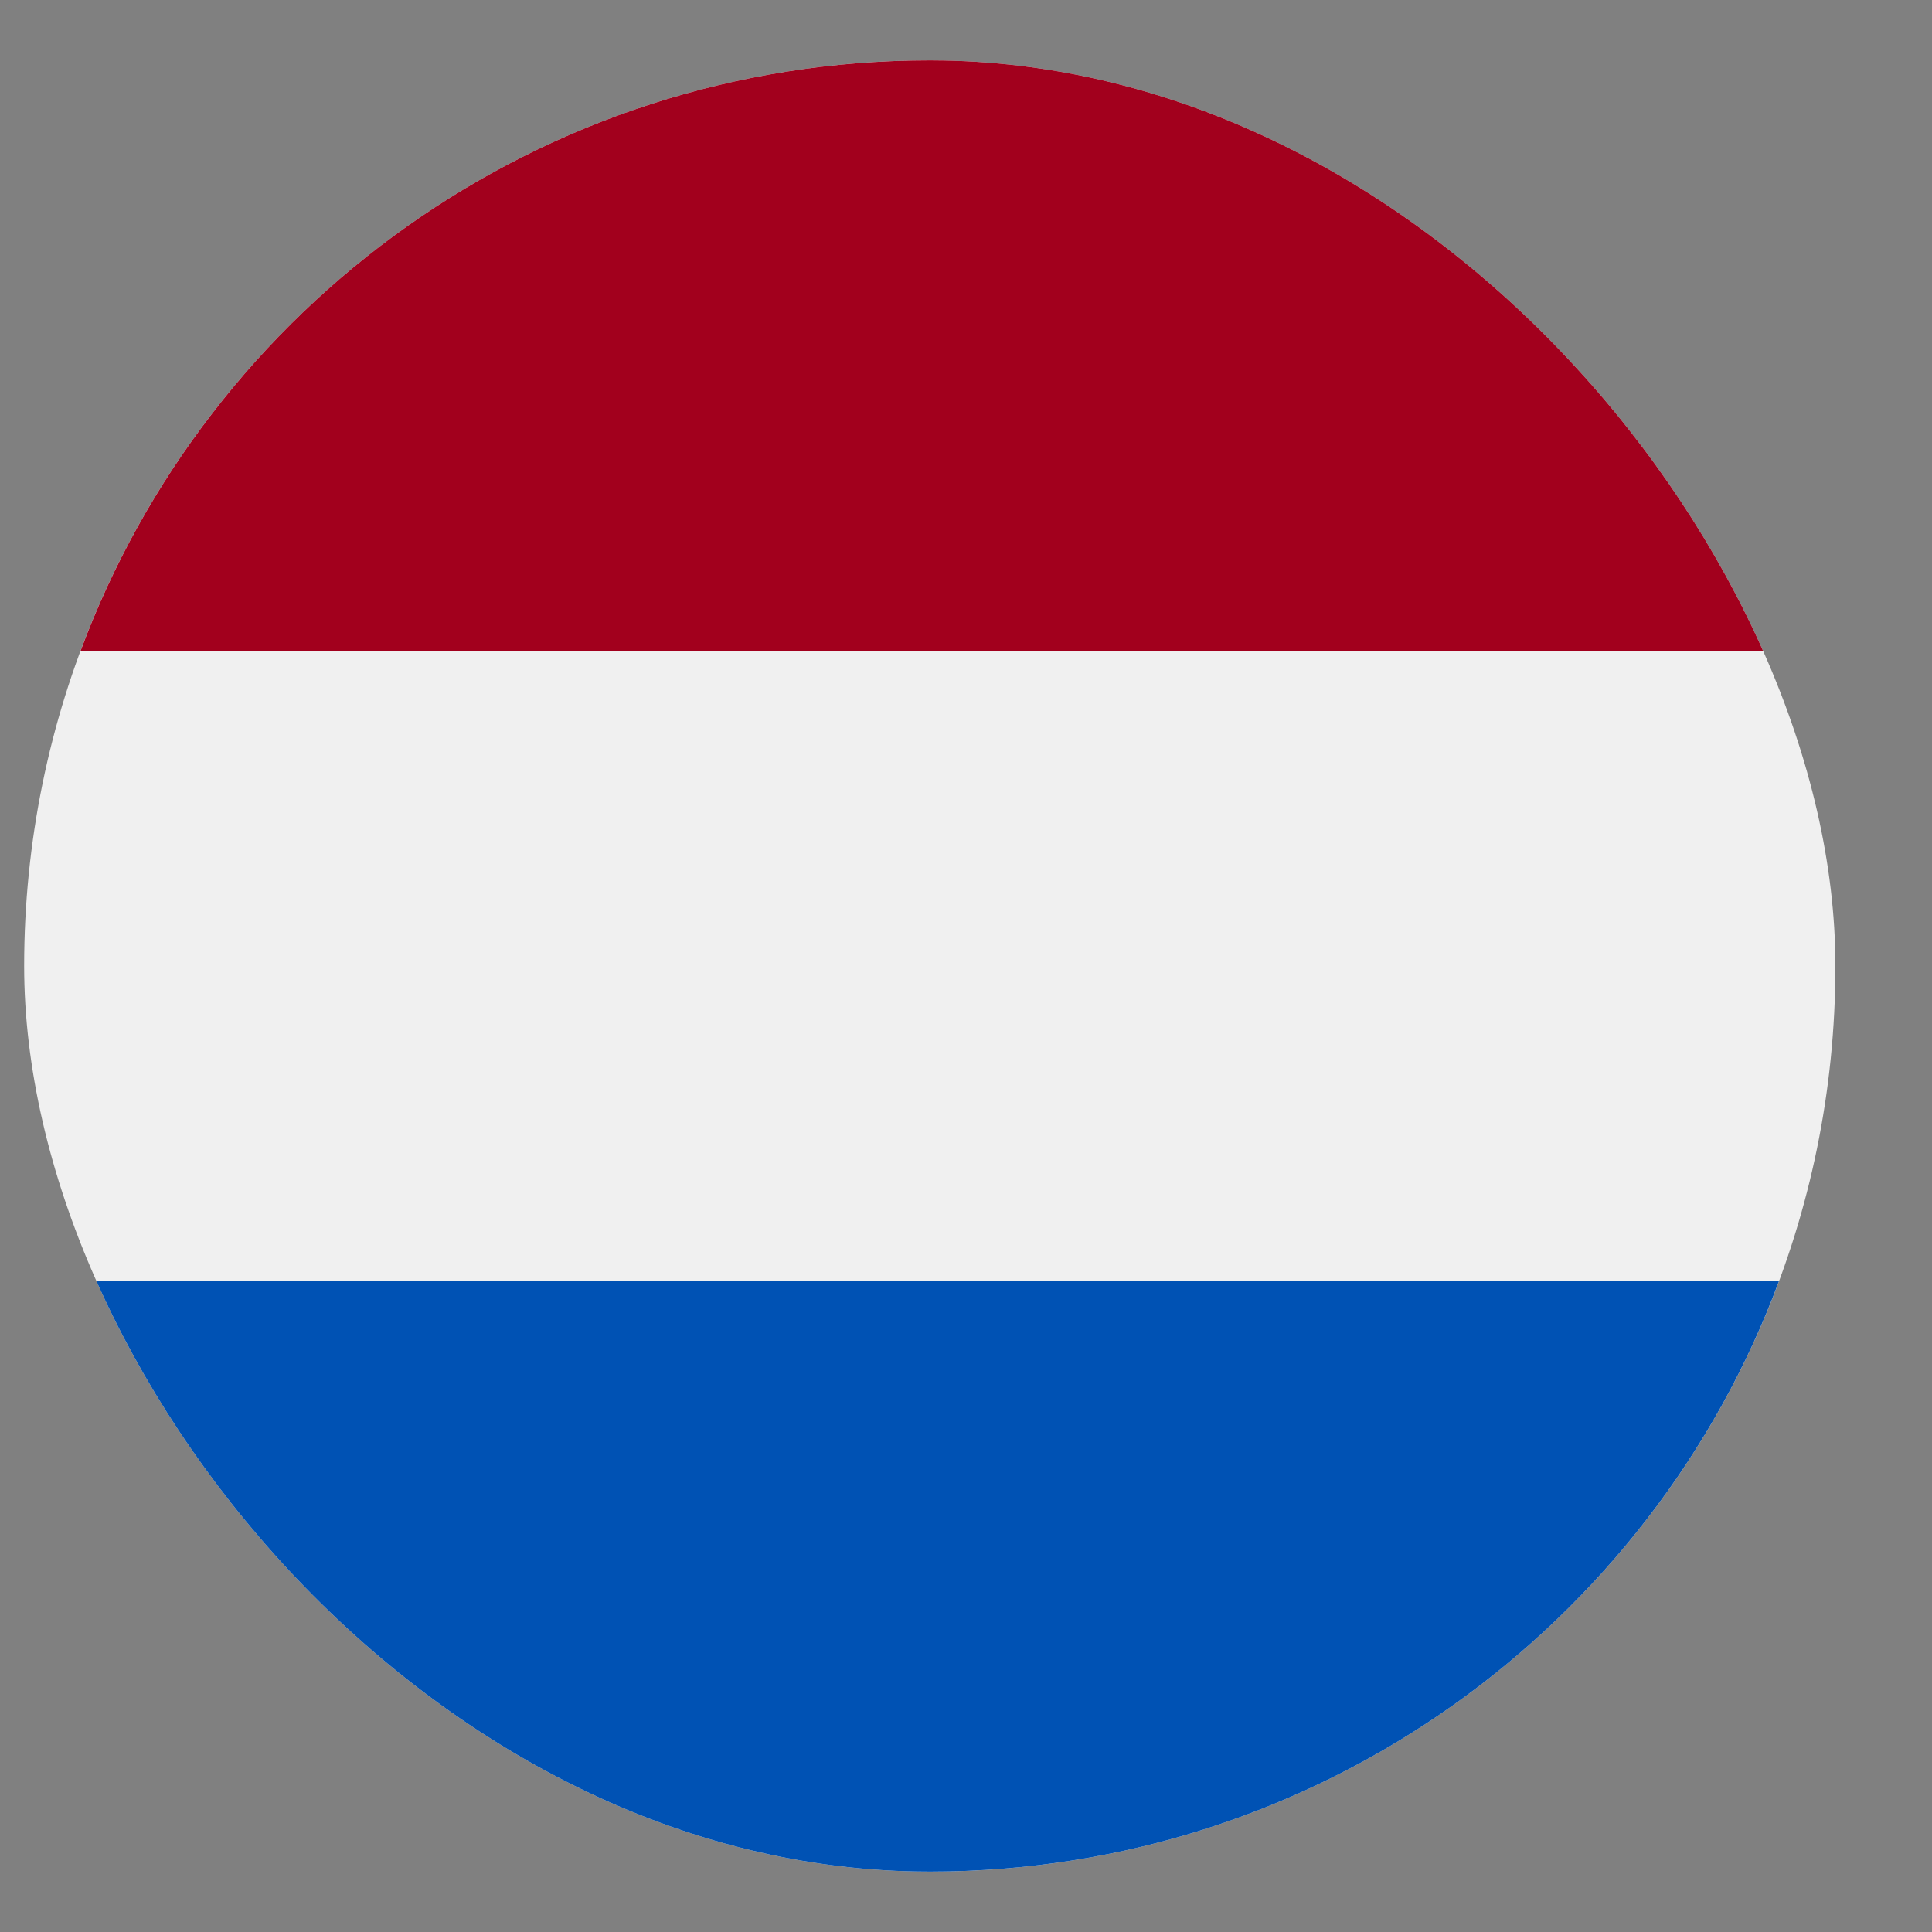
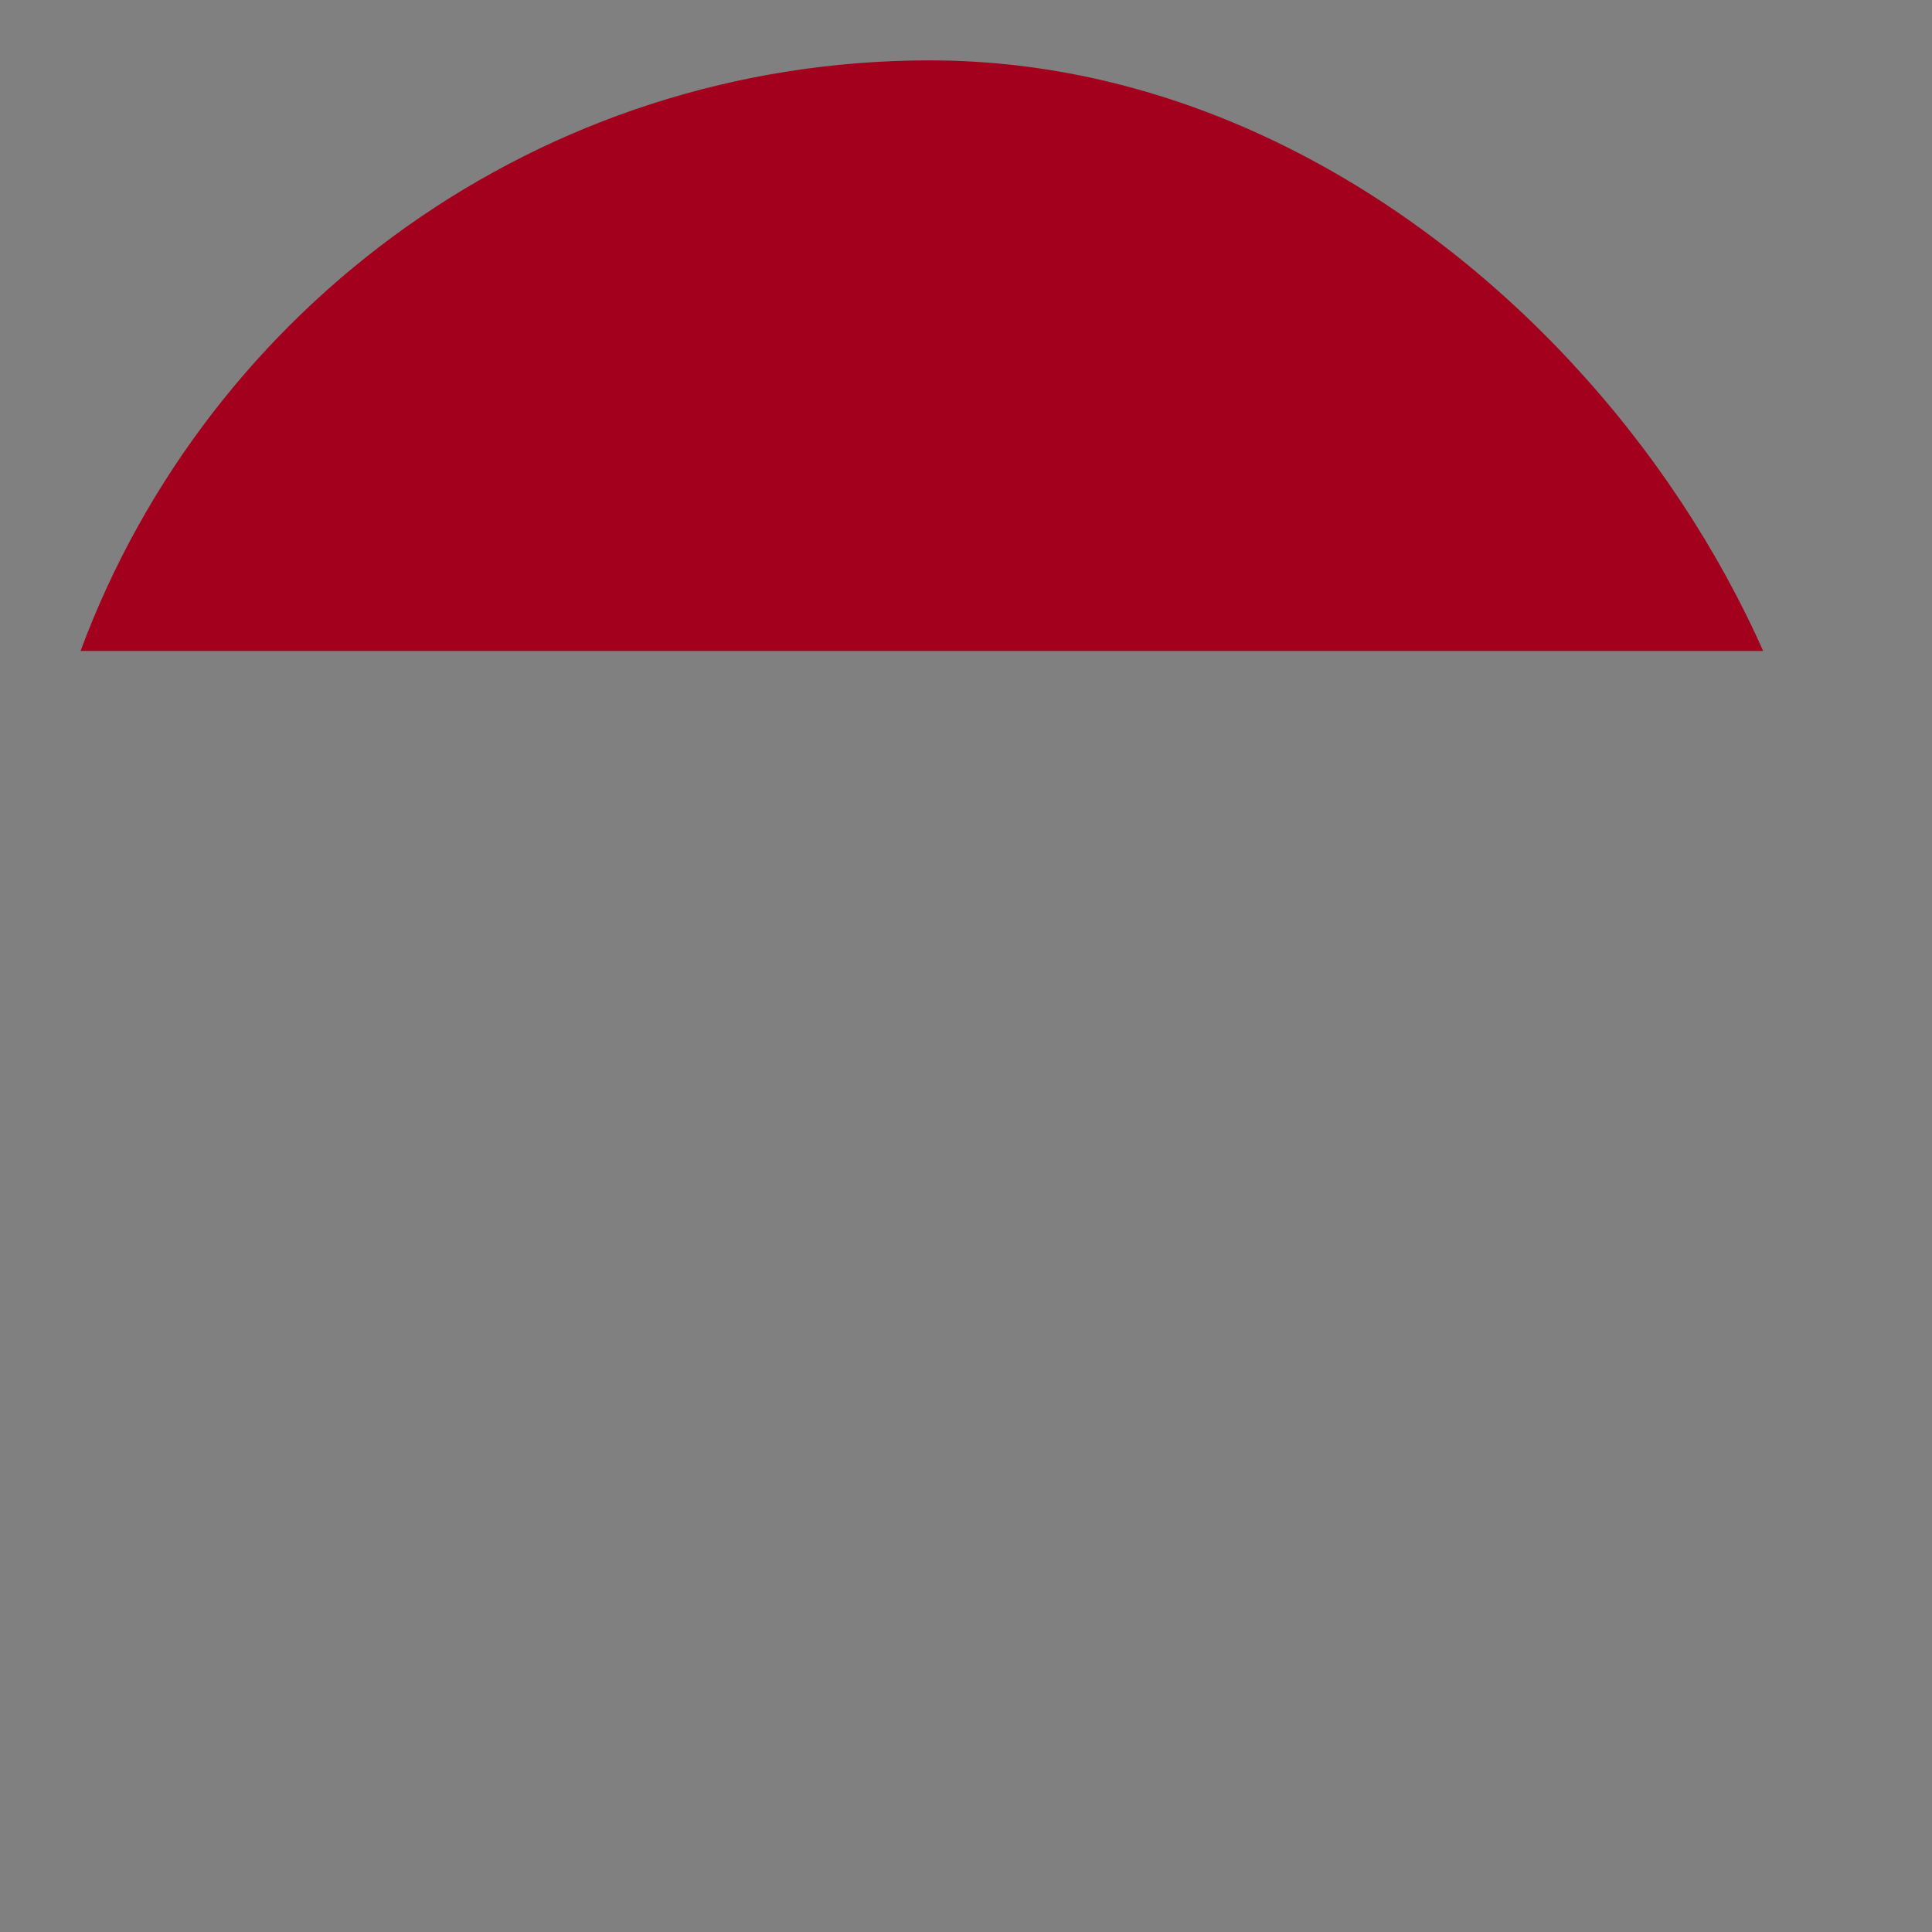
<svg xmlns="http://www.w3.org/2000/svg" width="16" height="16" viewBox="0 0 16 16" fill="none">
  <rect x="0" y="0" width="16" height="16" fill="#808080" stroke="none" />
  <g clip-path="url(#clip0_282_29154)">
-     <path d="M7.7 15.5C11.842 15.5 15.2 12.142 15.2 8C15.2 3.858 11.842 0.5 7.7 0.5C3.558 0.5 0.2 3.858 0.2 8C0.2 12.142 3.558 15.5 7.7 15.5Z" fill="#F0F0F0" />
    <path d="M7.7 0.5C4.475 0.5 1.726 2.535 0.667 5.391H14.733C13.674 2.535 10.925 0.5 7.7 0.5Z" fill="#A2001D" />
-     <path d="M7.7 15.5C10.925 15.5 13.674 13.465 14.733 10.609H0.667C1.726 13.465 4.475 15.5 7.7 15.5Z" fill="#0052B4" />
  </g>
  <defs>
    <clipPath id="clip0_282_29154">
      <rect x="0.2" y="0.5" width="15" height="15" rx="7.5" fill="white" />
    </clipPath>
  </defs>
</svg>